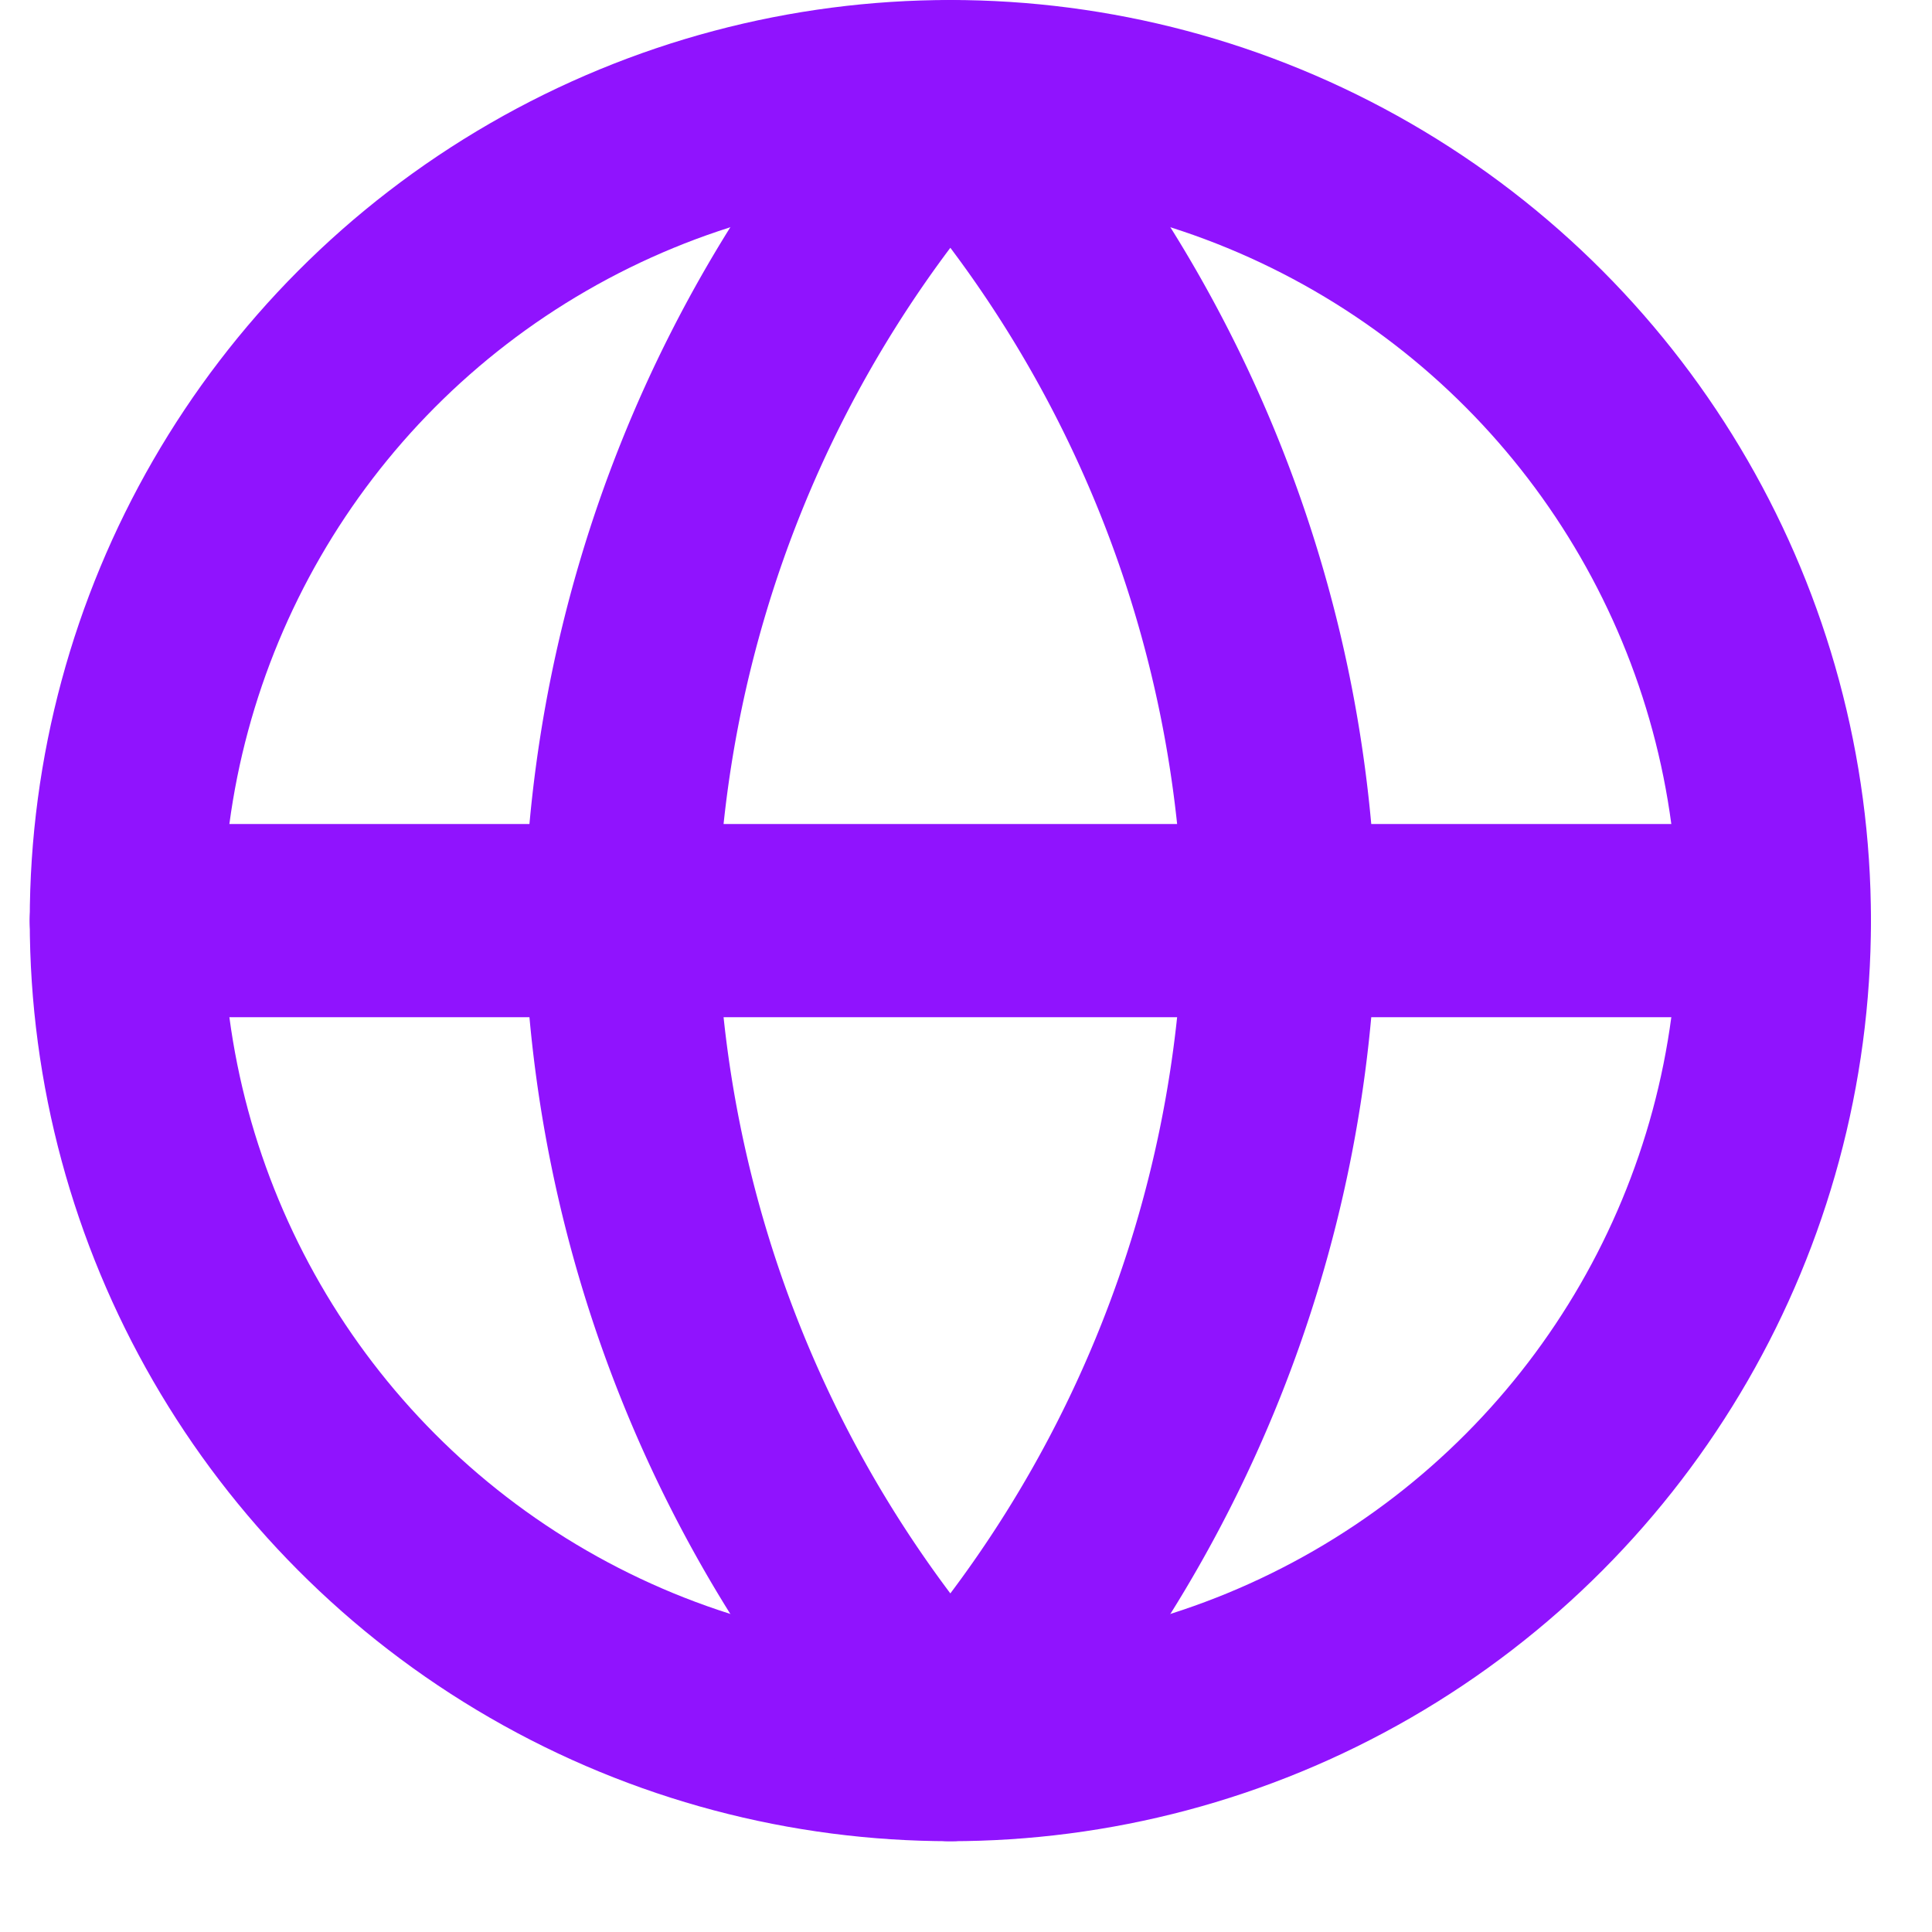
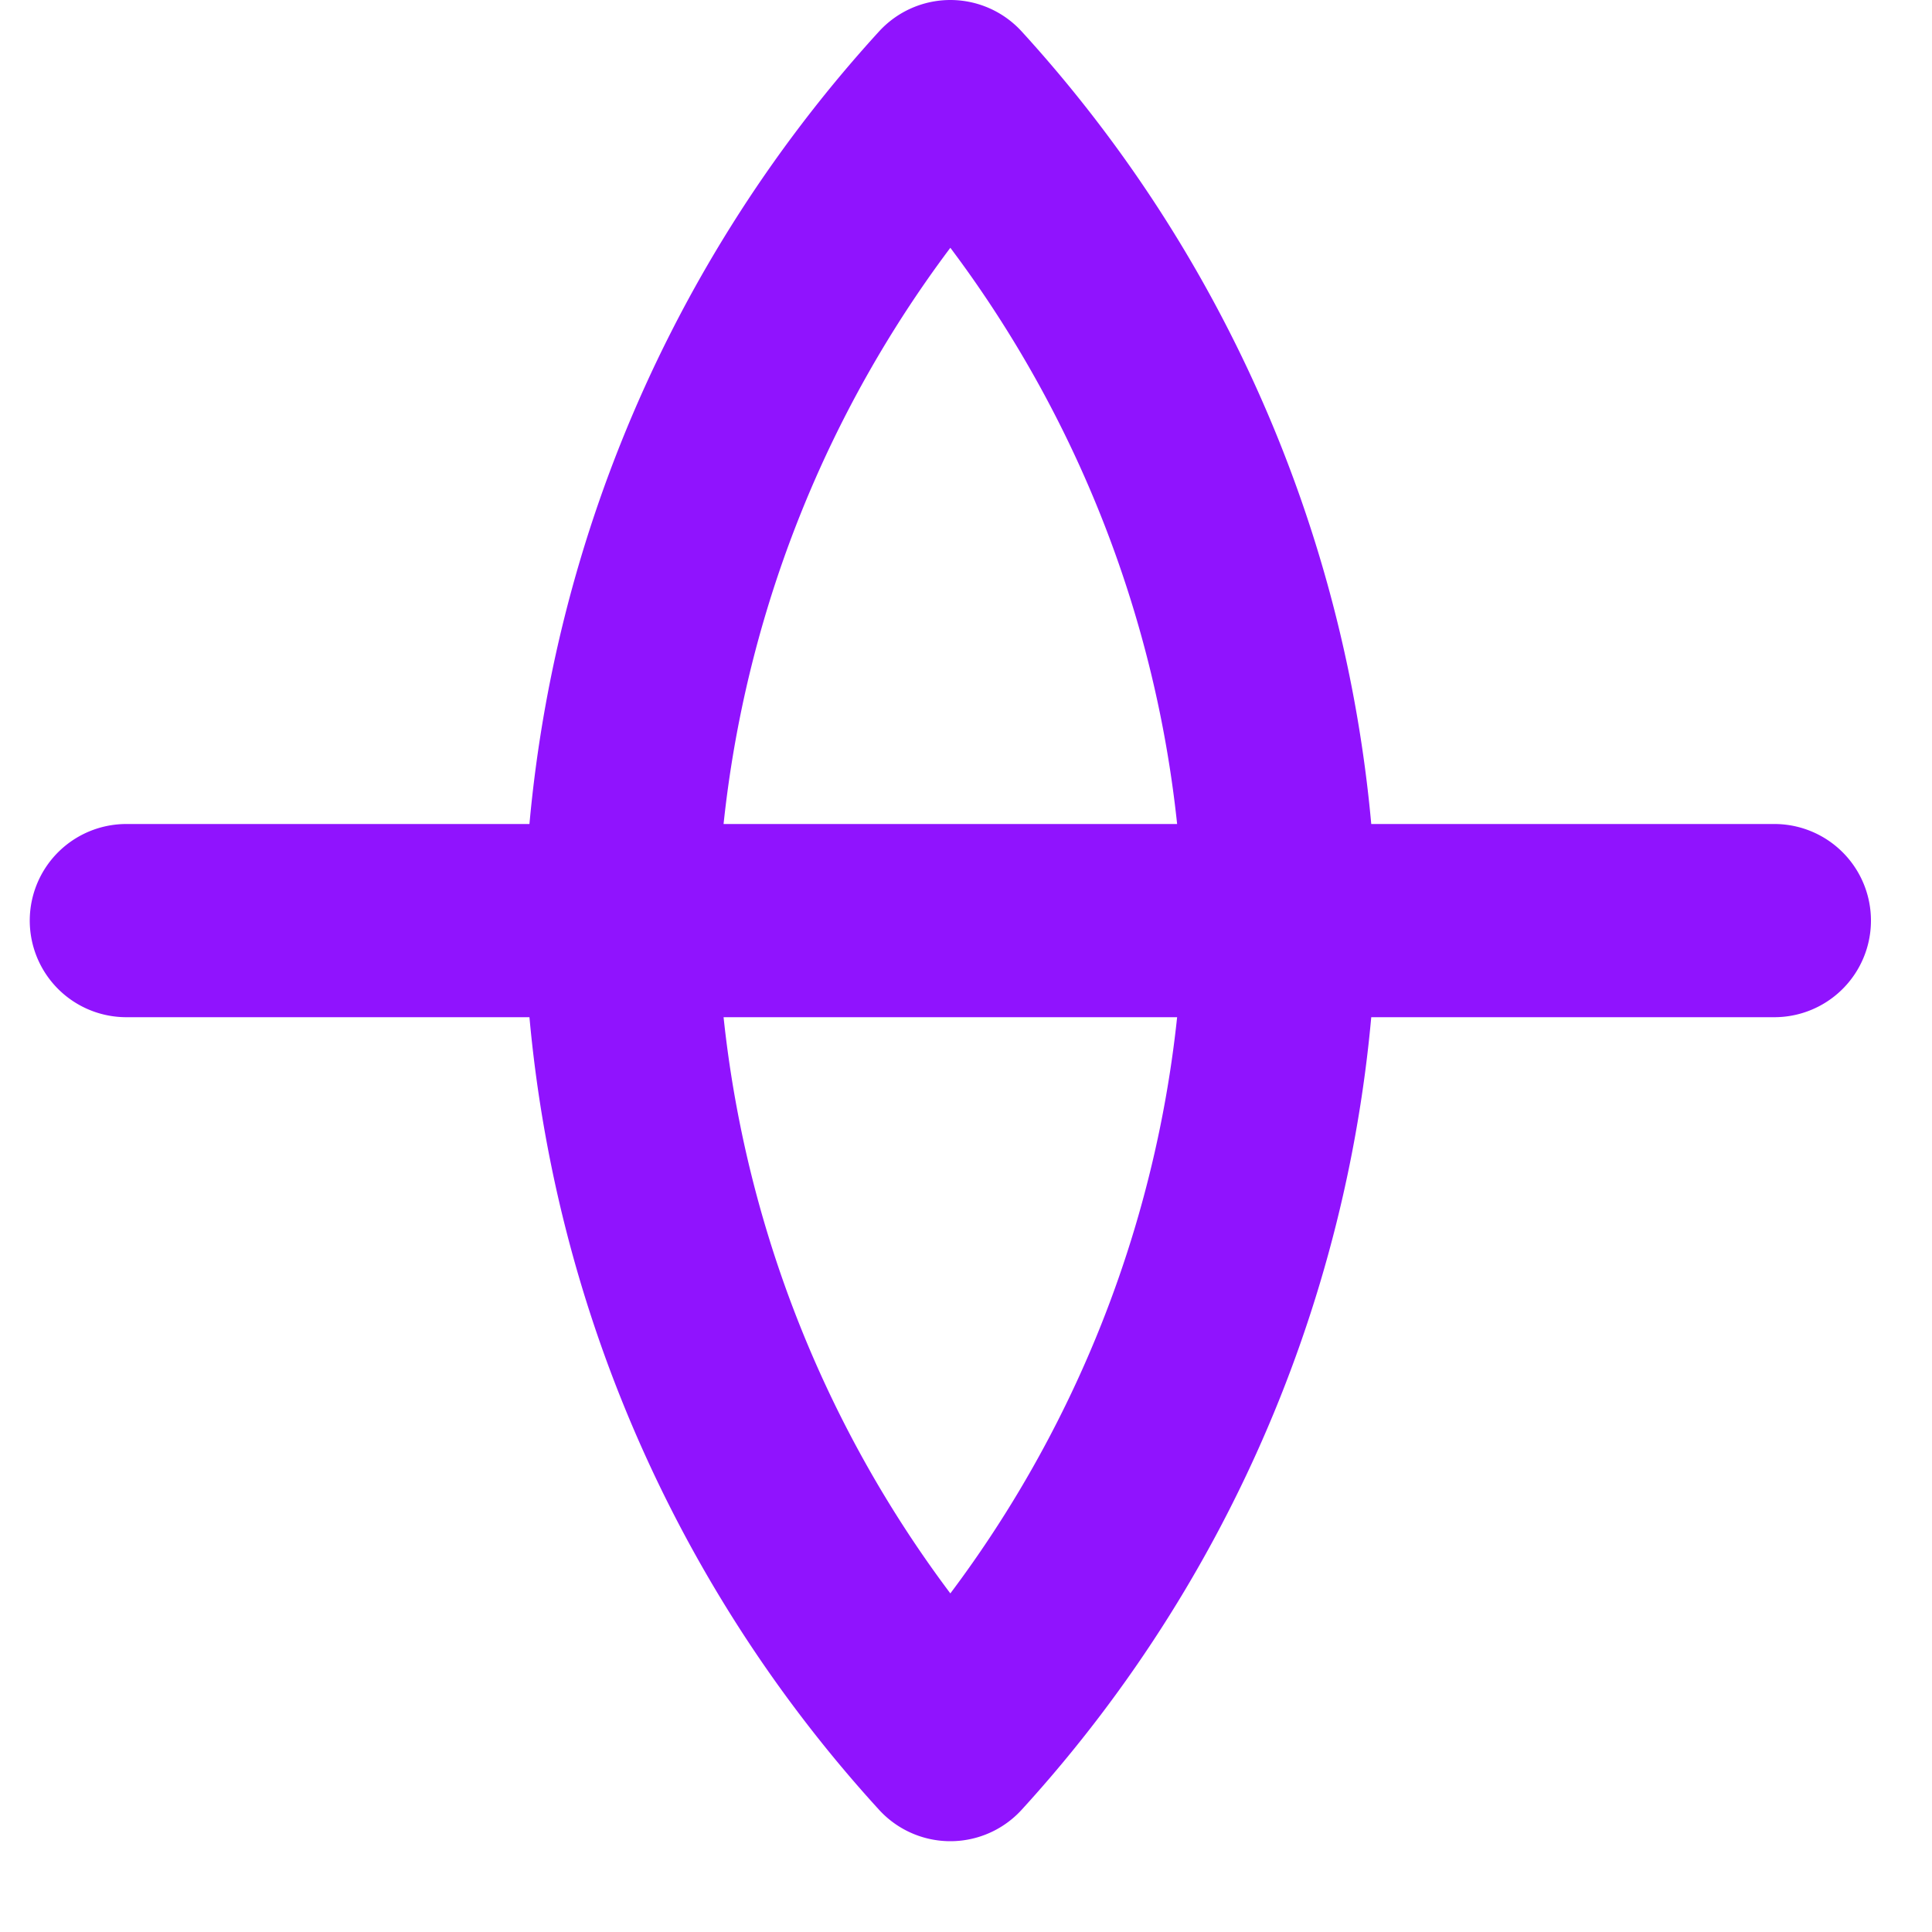
<svg xmlns="http://www.w3.org/2000/svg" width="20" height="20">
  <g fill="none" fill-rule="evenodd" stroke="#9013FE" stroke-linecap="round" stroke-linejoin="round" stroke-width="2" transform="translate(1.308 1)">
-     <circle cx="8.53" cy="8.53" r="8.53" />
    <path d="M0 8.53h17.06M8.53 0a13.05 13.05 0 013.412 8.53 13.05 13.05 0 01-3.412 8.53 13.05 13.05 0 01-3.412-8.53A13.05 13.05 0 018.53 0z" />
  </g>
</svg>